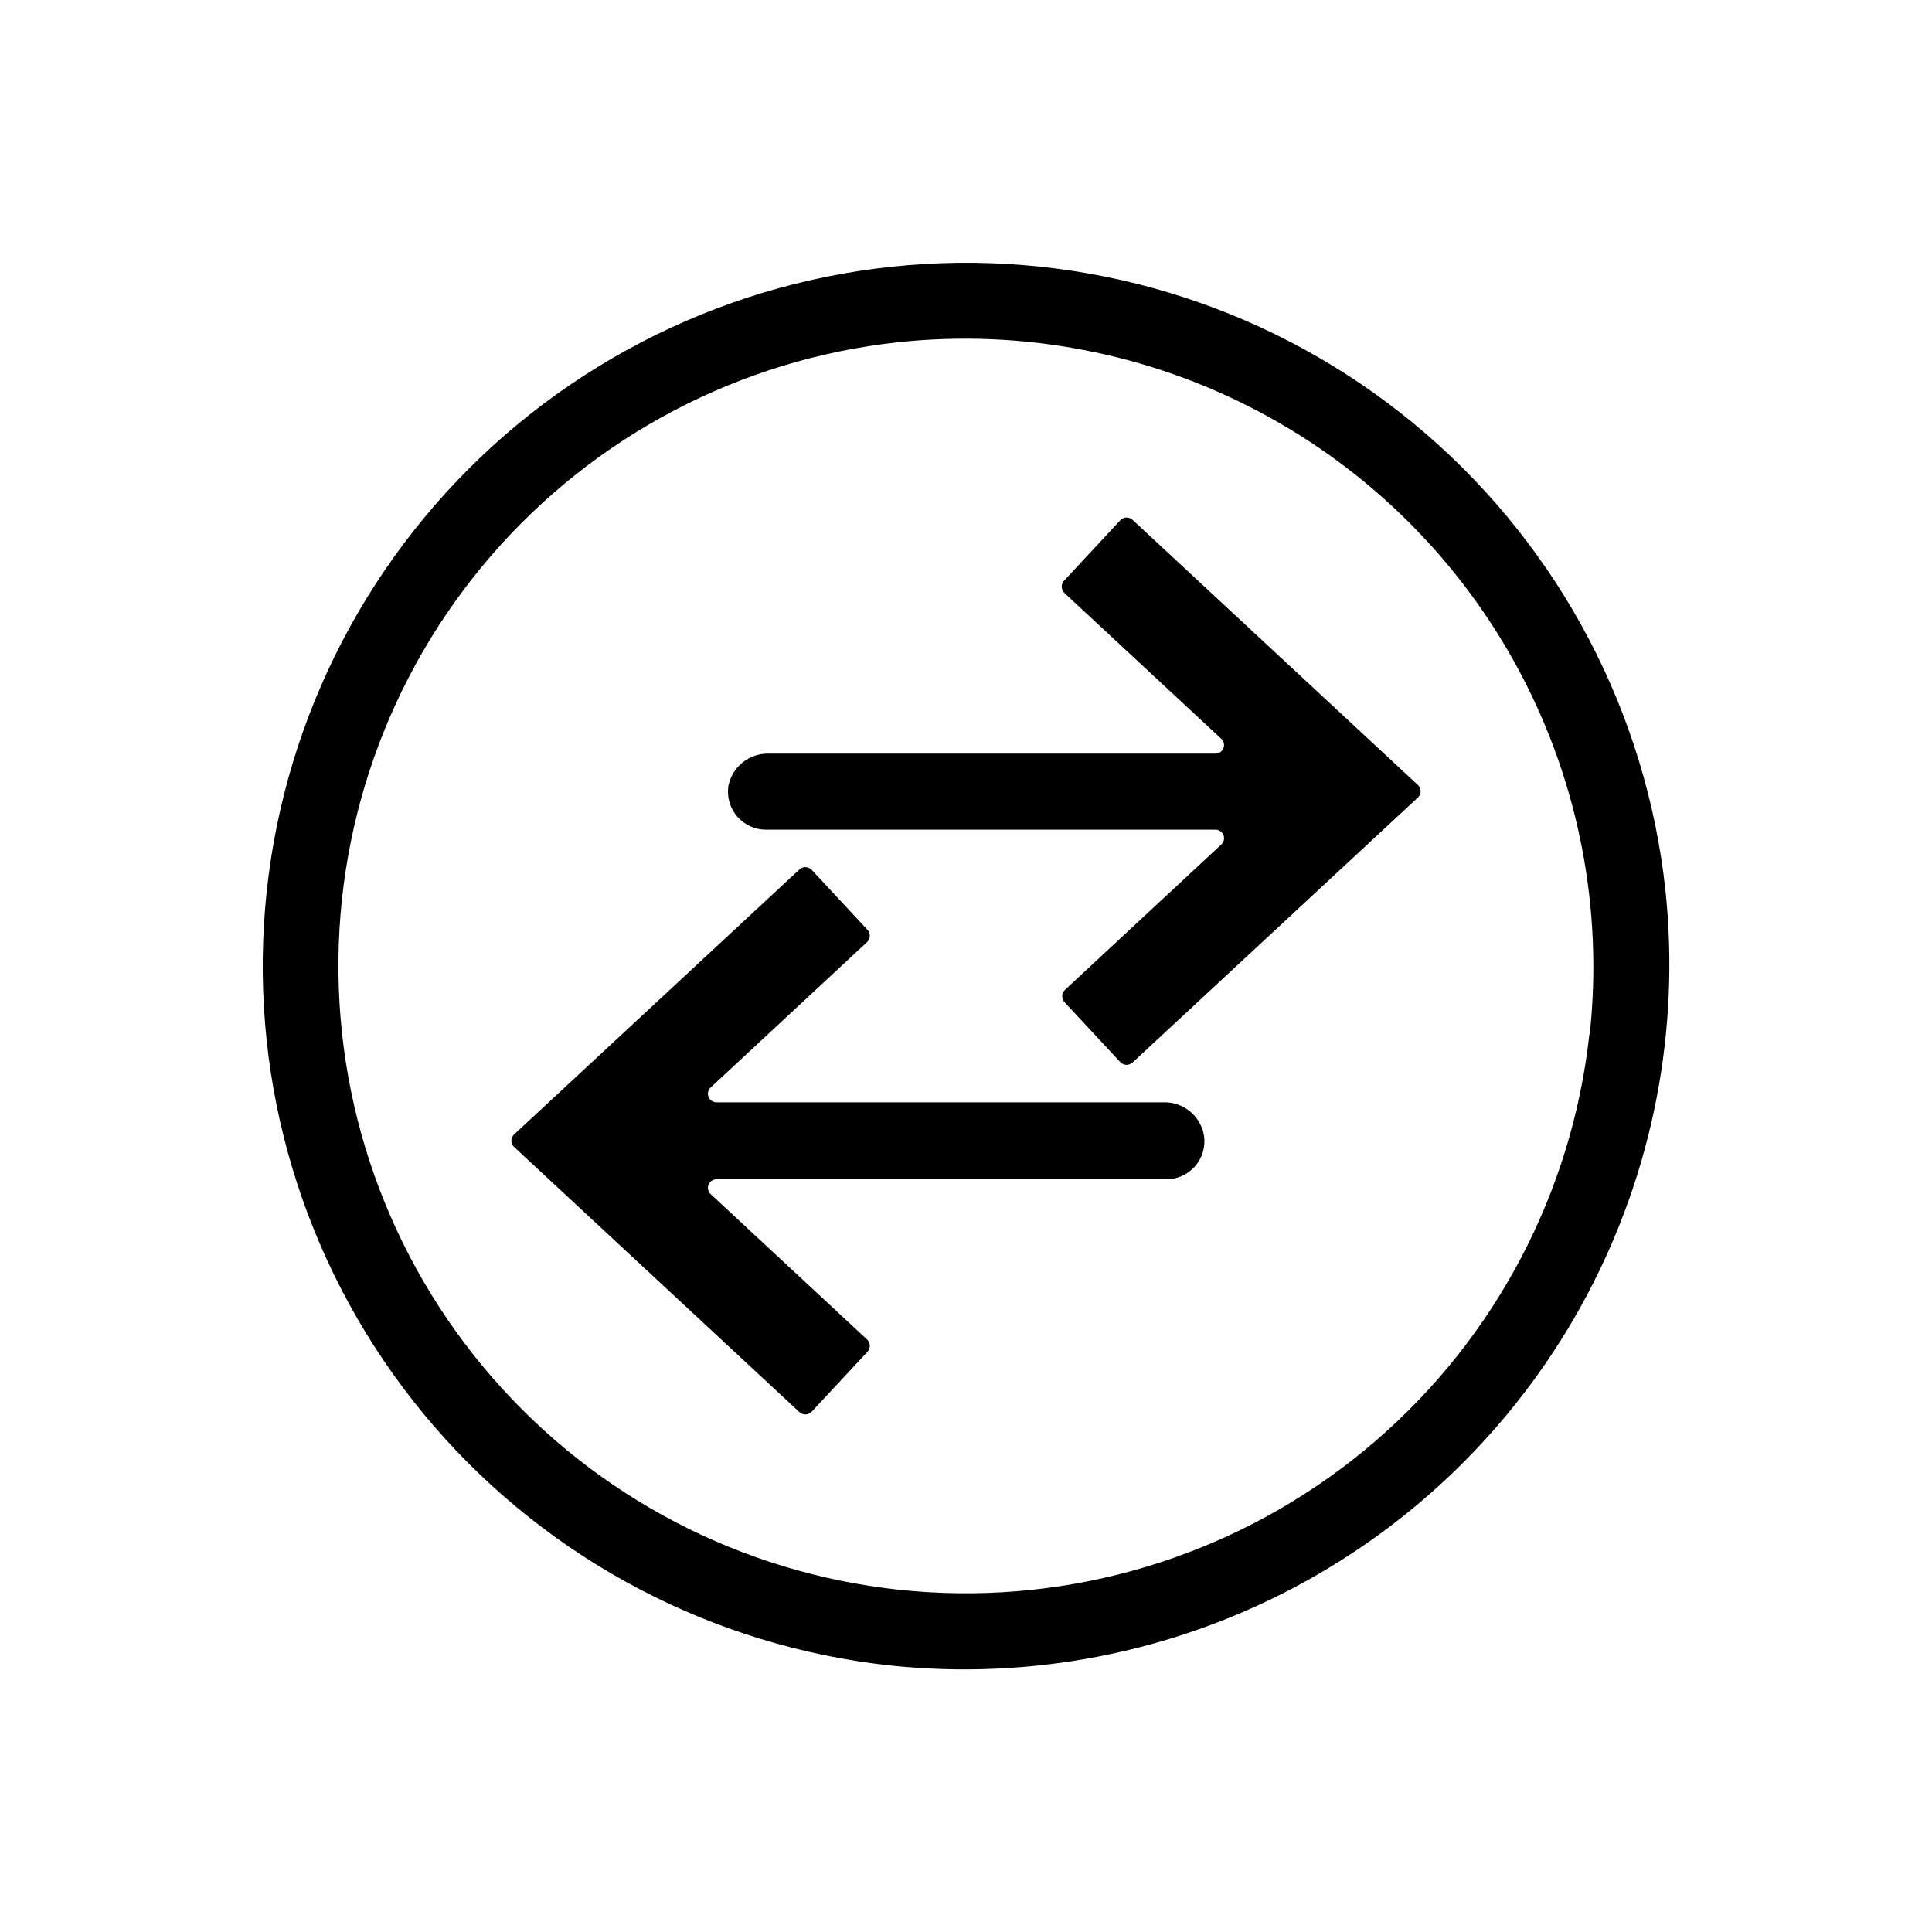
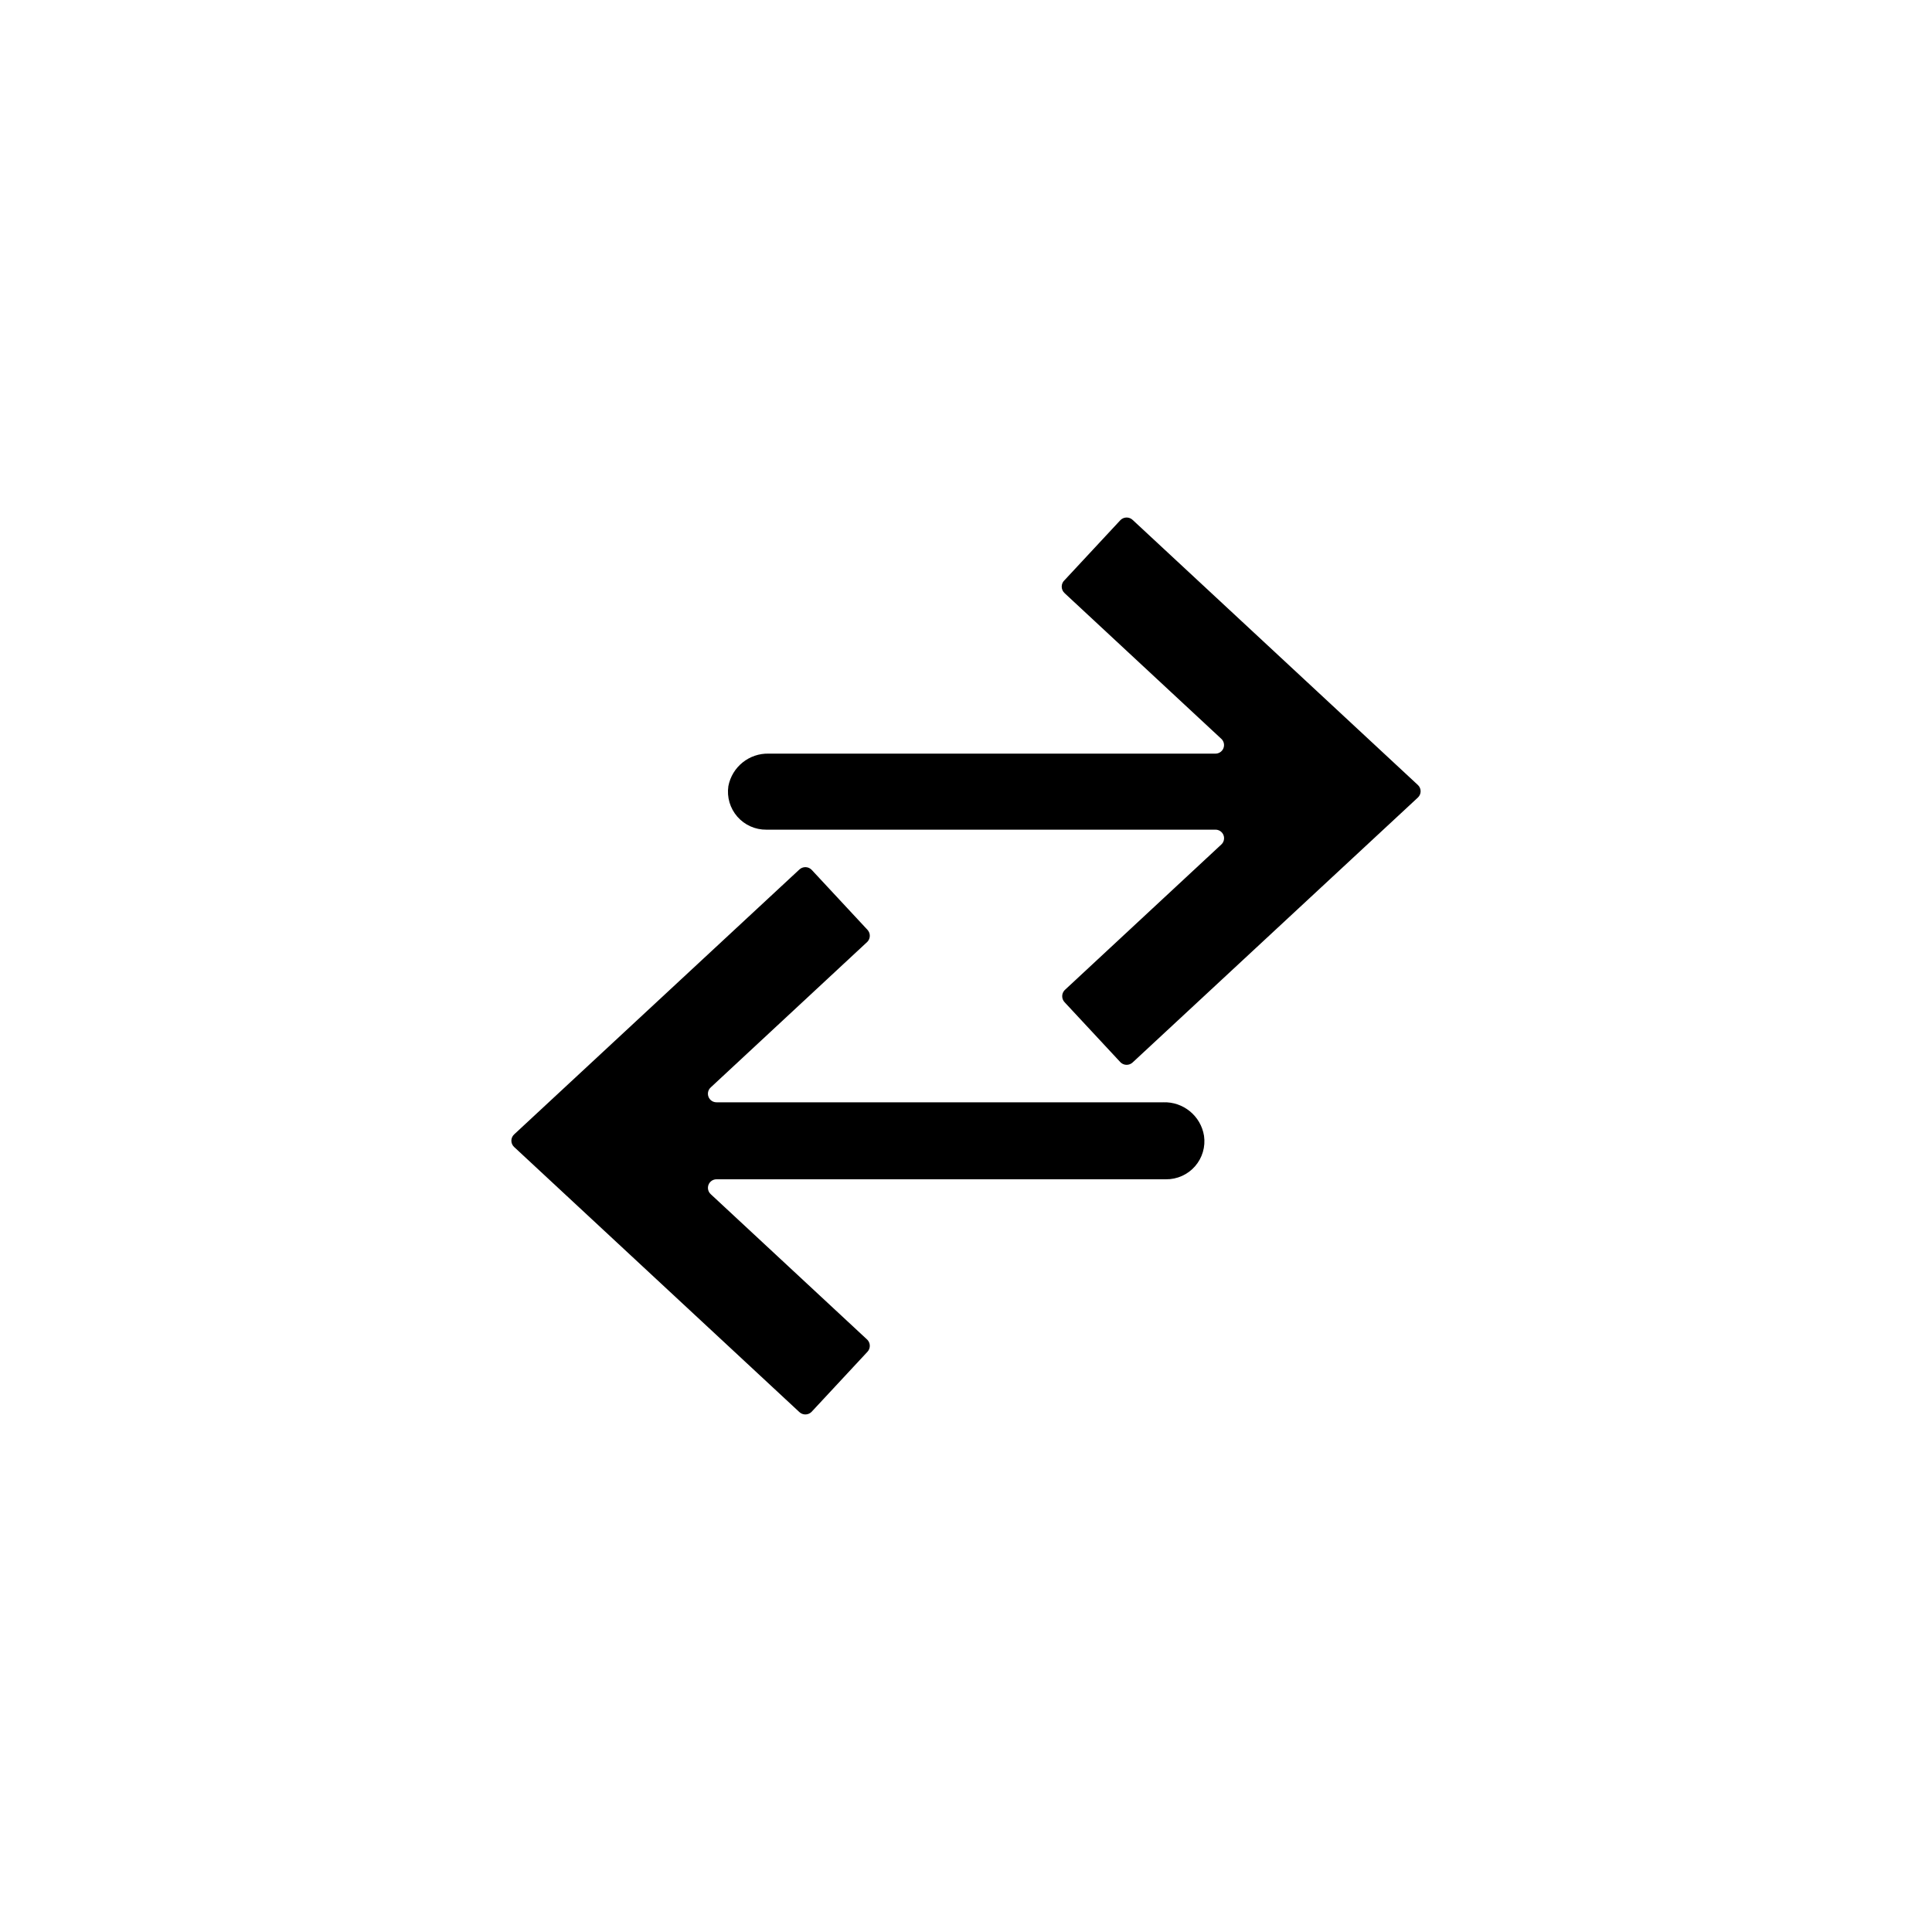
<svg xmlns="http://www.w3.org/2000/svg" fill="#000000" width="800px" height="800px" version="1.1" viewBox="144 144 512 512">
  <g>
-     <path d="m585.35 379.85c-5.106-46.832-27.746-89.992-63.375-120.8-35.633-30.816-81.605-46.996-128.68-45.293-47.078 1.703-91.762 21.168-125.07 54.477-33.309 33.309-52.773 77.992-54.477 125.07-1.703 47.074 14.477 93.047 45.293 128.68 30.812 35.629 73.973 58.27 120.8 63.375 37.062 3.938 74.461-3.305 107.38-20.789 32.918-17.488 59.852-44.422 77.34-77.34 17.484-32.914 24.727-70.312 20.789-107.38zm-20.152 38.289c-4.59 41.754-24.812 80.227-56.605 107.68-31.797 27.457-72.805 41.855-114.78 40.309-41.98-1.547-81.816-18.926-111.5-48.648-29.688-29.719-47.023-69.574-48.523-111.55-1.504-41.98 12.945-82.973 40.434-114.74 27.488-31.762 65.98-51.945 107.74-56.484 33.078-3.551 66.457 2.883 95.84 18.48 29.383 15.594 53.422 39.633 69.02 69.016 15.594 29.383 22.031 62.766 18.477 95.84z" />
    <path d="m452.24 436.12h-118.34c-0.949 0.012-1.809-0.57-2.144-1.461-0.34-0.891-0.086-1.895 0.633-2.519l41.465-38.543v0.004c0.871-0.898 0.871-2.328 0-3.227l-14.812-15.922v0.004c-0.898-0.871-2.324-0.871-3.227 0l-75.57 70.18c-0.461 0.43-0.727 1.031-0.727 1.66 0 0.633 0.266 1.234 0.727 1.664l75.57 70.23c0.902 0.871 2.328 0.871 3.227 0l14.812-15.922v0.004c0.871-0.898 0.871-2.328 0-3.227l-41.516-38.59c-0.688-0.637-0.91-1.633-0.566-2.5 0.348-0.871 1.191-1.441 2.129-1.43h119.1c2.945 0.031 5.758-1.23 7.695-3.449s2.809-5.176 2.379-8.09c-0.859-5.262-5.5-9.062-10.832-8.867z" />
    <path d="m426.14 301.2 41.516 38.594v-0.004c0.688 0.637 0.91 1.629 0.566 2.5-0.348 0.871-1.191 1.438-2.129 1.43h-118.34c-5.203-0.145-9.746 3.504-10.73 8.617-0.43 2.914 0.441 5.867 2.379 8.09 1.938 2.219 4.75 3.477 7.695 3.445h119c0.953-0.012 1.809 0.574 2.148 1.461 0.336 0.891 0.082 1.895-0.637 2.519l-41.465 38.543c-0.867 0.898-0.867 2.324 0 3.223l14.812 15.922c0.898 0.867 2.328 0.867 3.227 0l75.57-70.18v-0.004c0.465-0.426 0.727-1.031 0.727-1.66 0-0.633-0.262-1.234-0.727-1.664l-75.57-70.23c-0.898-0.871-2.328-0.871-3.227 0l-14.812 15.922c-0.496 0.438-0.781 1.07-0.781 1.738 0 0.664 0.285 1.297 0.781 1.738z" />
  </g>
</svg>